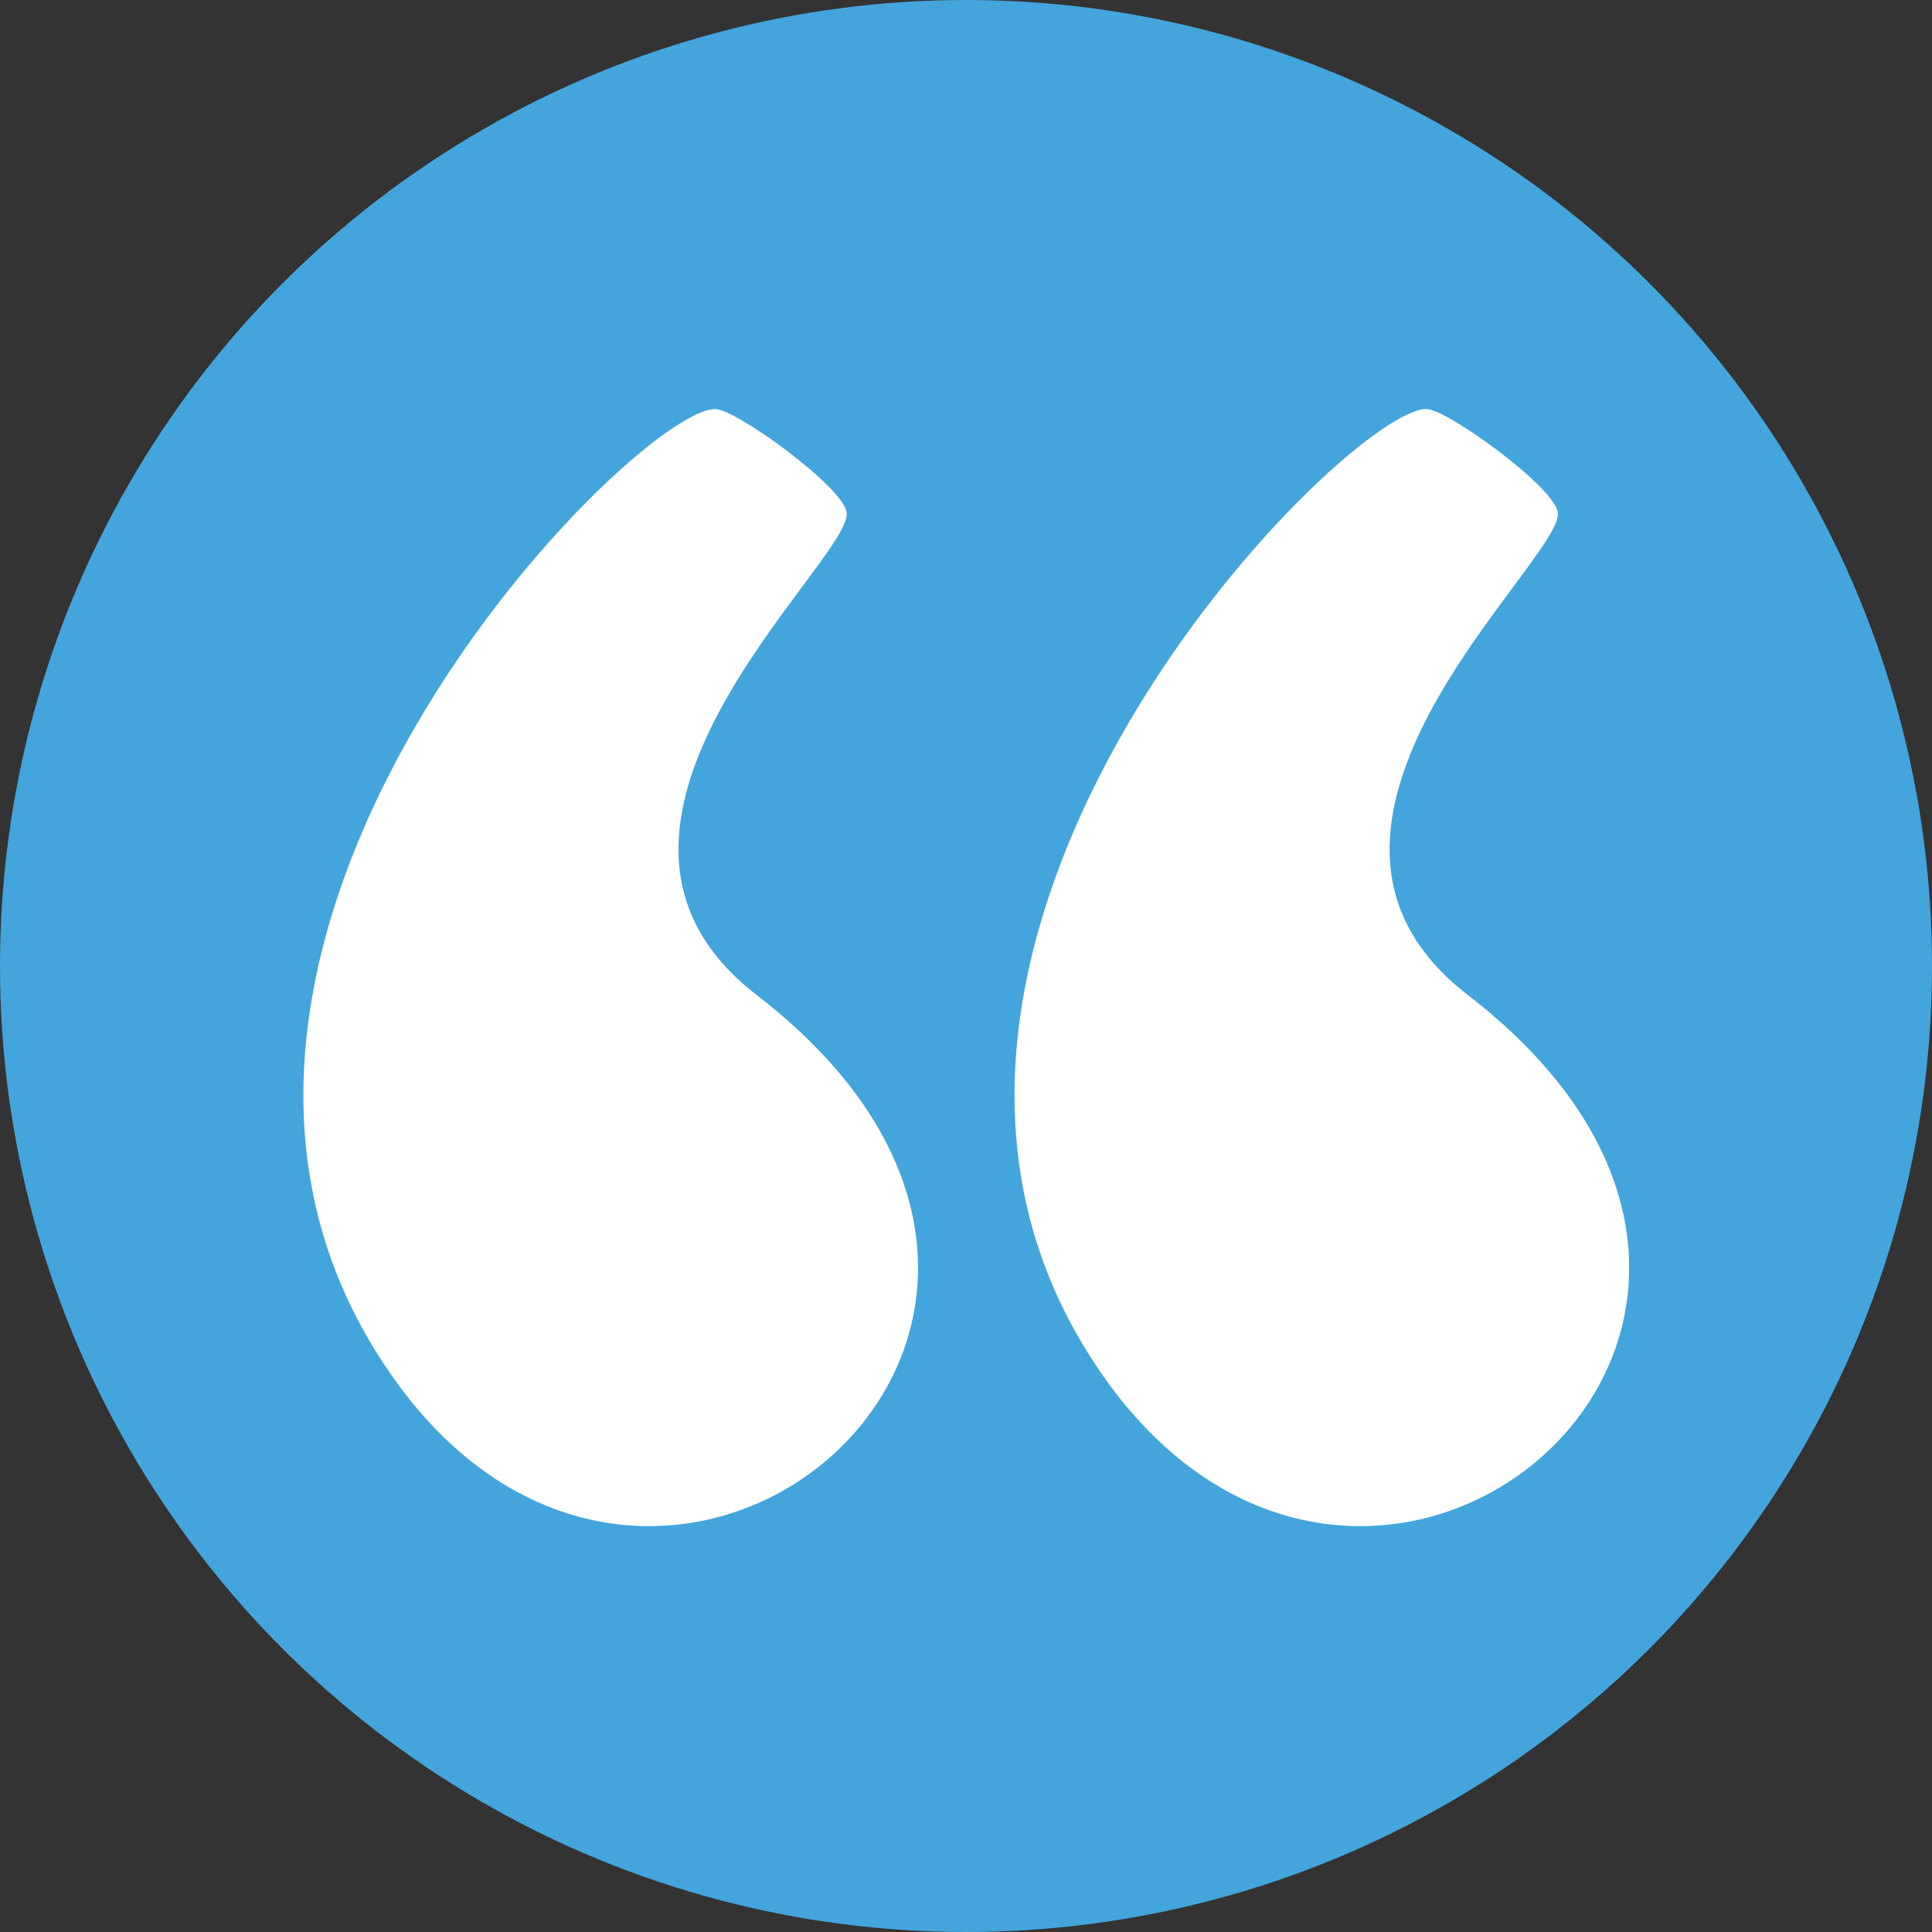
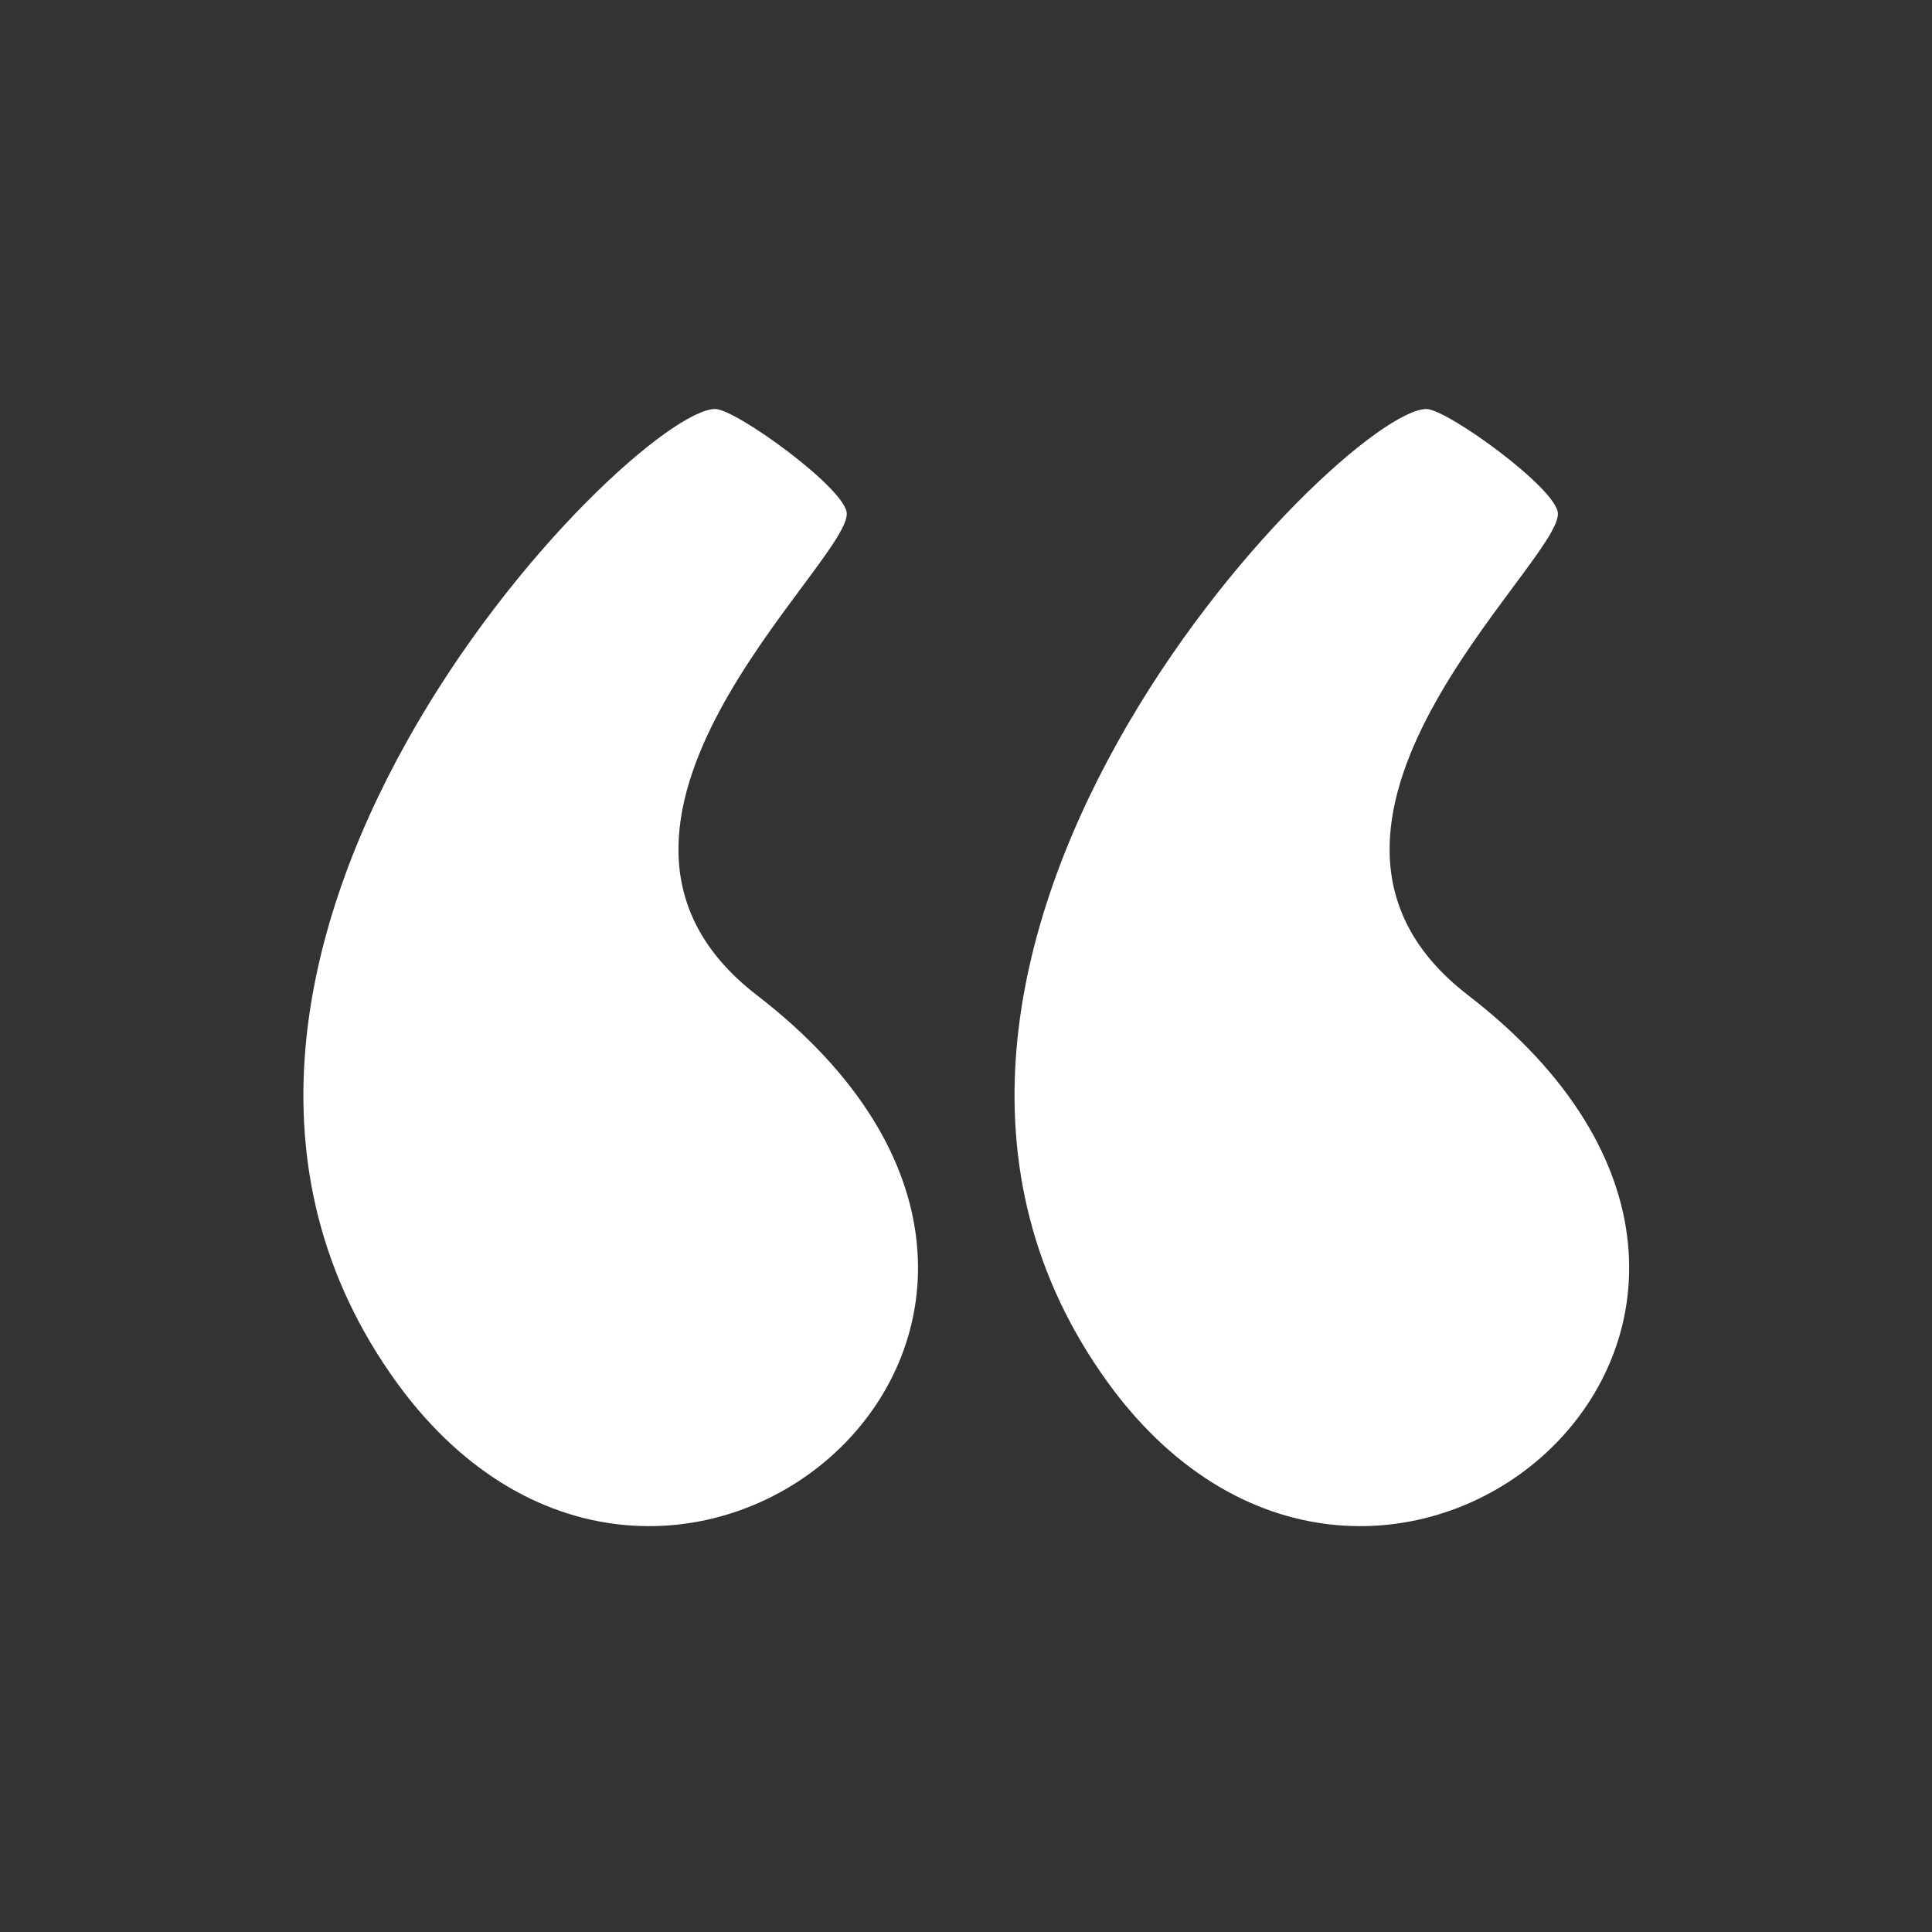
<svg xmlns="http://www.w3.org/2000/svg" version="1.1" id="Vrstva_1" x="0px" y="0px" viewBox="0 0 94 94" style="enable-background:new 0 0 94 94;" xml:space="preserve">
  <rect x="0" y="0" width="94" height="94" fill="#333333" stroke="none" />
  <style type="text/css">
	.st0{fill:#43A5DC;}
	.st1{fill:#FFFFFF;}
</style>
-   <circle class="st0" cx="47" cy="47" r="47" />
  <g>
-     <path class="st1" d="M36.8,48.4c-10.6-8.2,4.4-20.9,4.4-23.4c0-1.2-5.4-5.1-6.4-5.1c-4.1,0-30.9,27.2-15.1,47.9   C33,85,57.2,64.1,36.8,48.4z" />
+     <path class="st1" d="M36.8,48.4c-10.6-8.2,4.4-20.9,4.4-23.4c0-1.2-5.4-5.1-6.4-5.1c-4.1,0-30.9,27.2-15.1,47.9   C33,85,57.2,64.1,36.8,48.4" />
    <path class="st1" d="M71.4,48.4c-10.6-8.2,4.4-20.9,4.4-23.4c0-1.2-5.4-5.1-6.4-5.1c-4.1,0-30.9,27.2-15.1,47.9   C67.6,85,91.8,64.1,71.4,48.4z" />
  </g>
</svg>